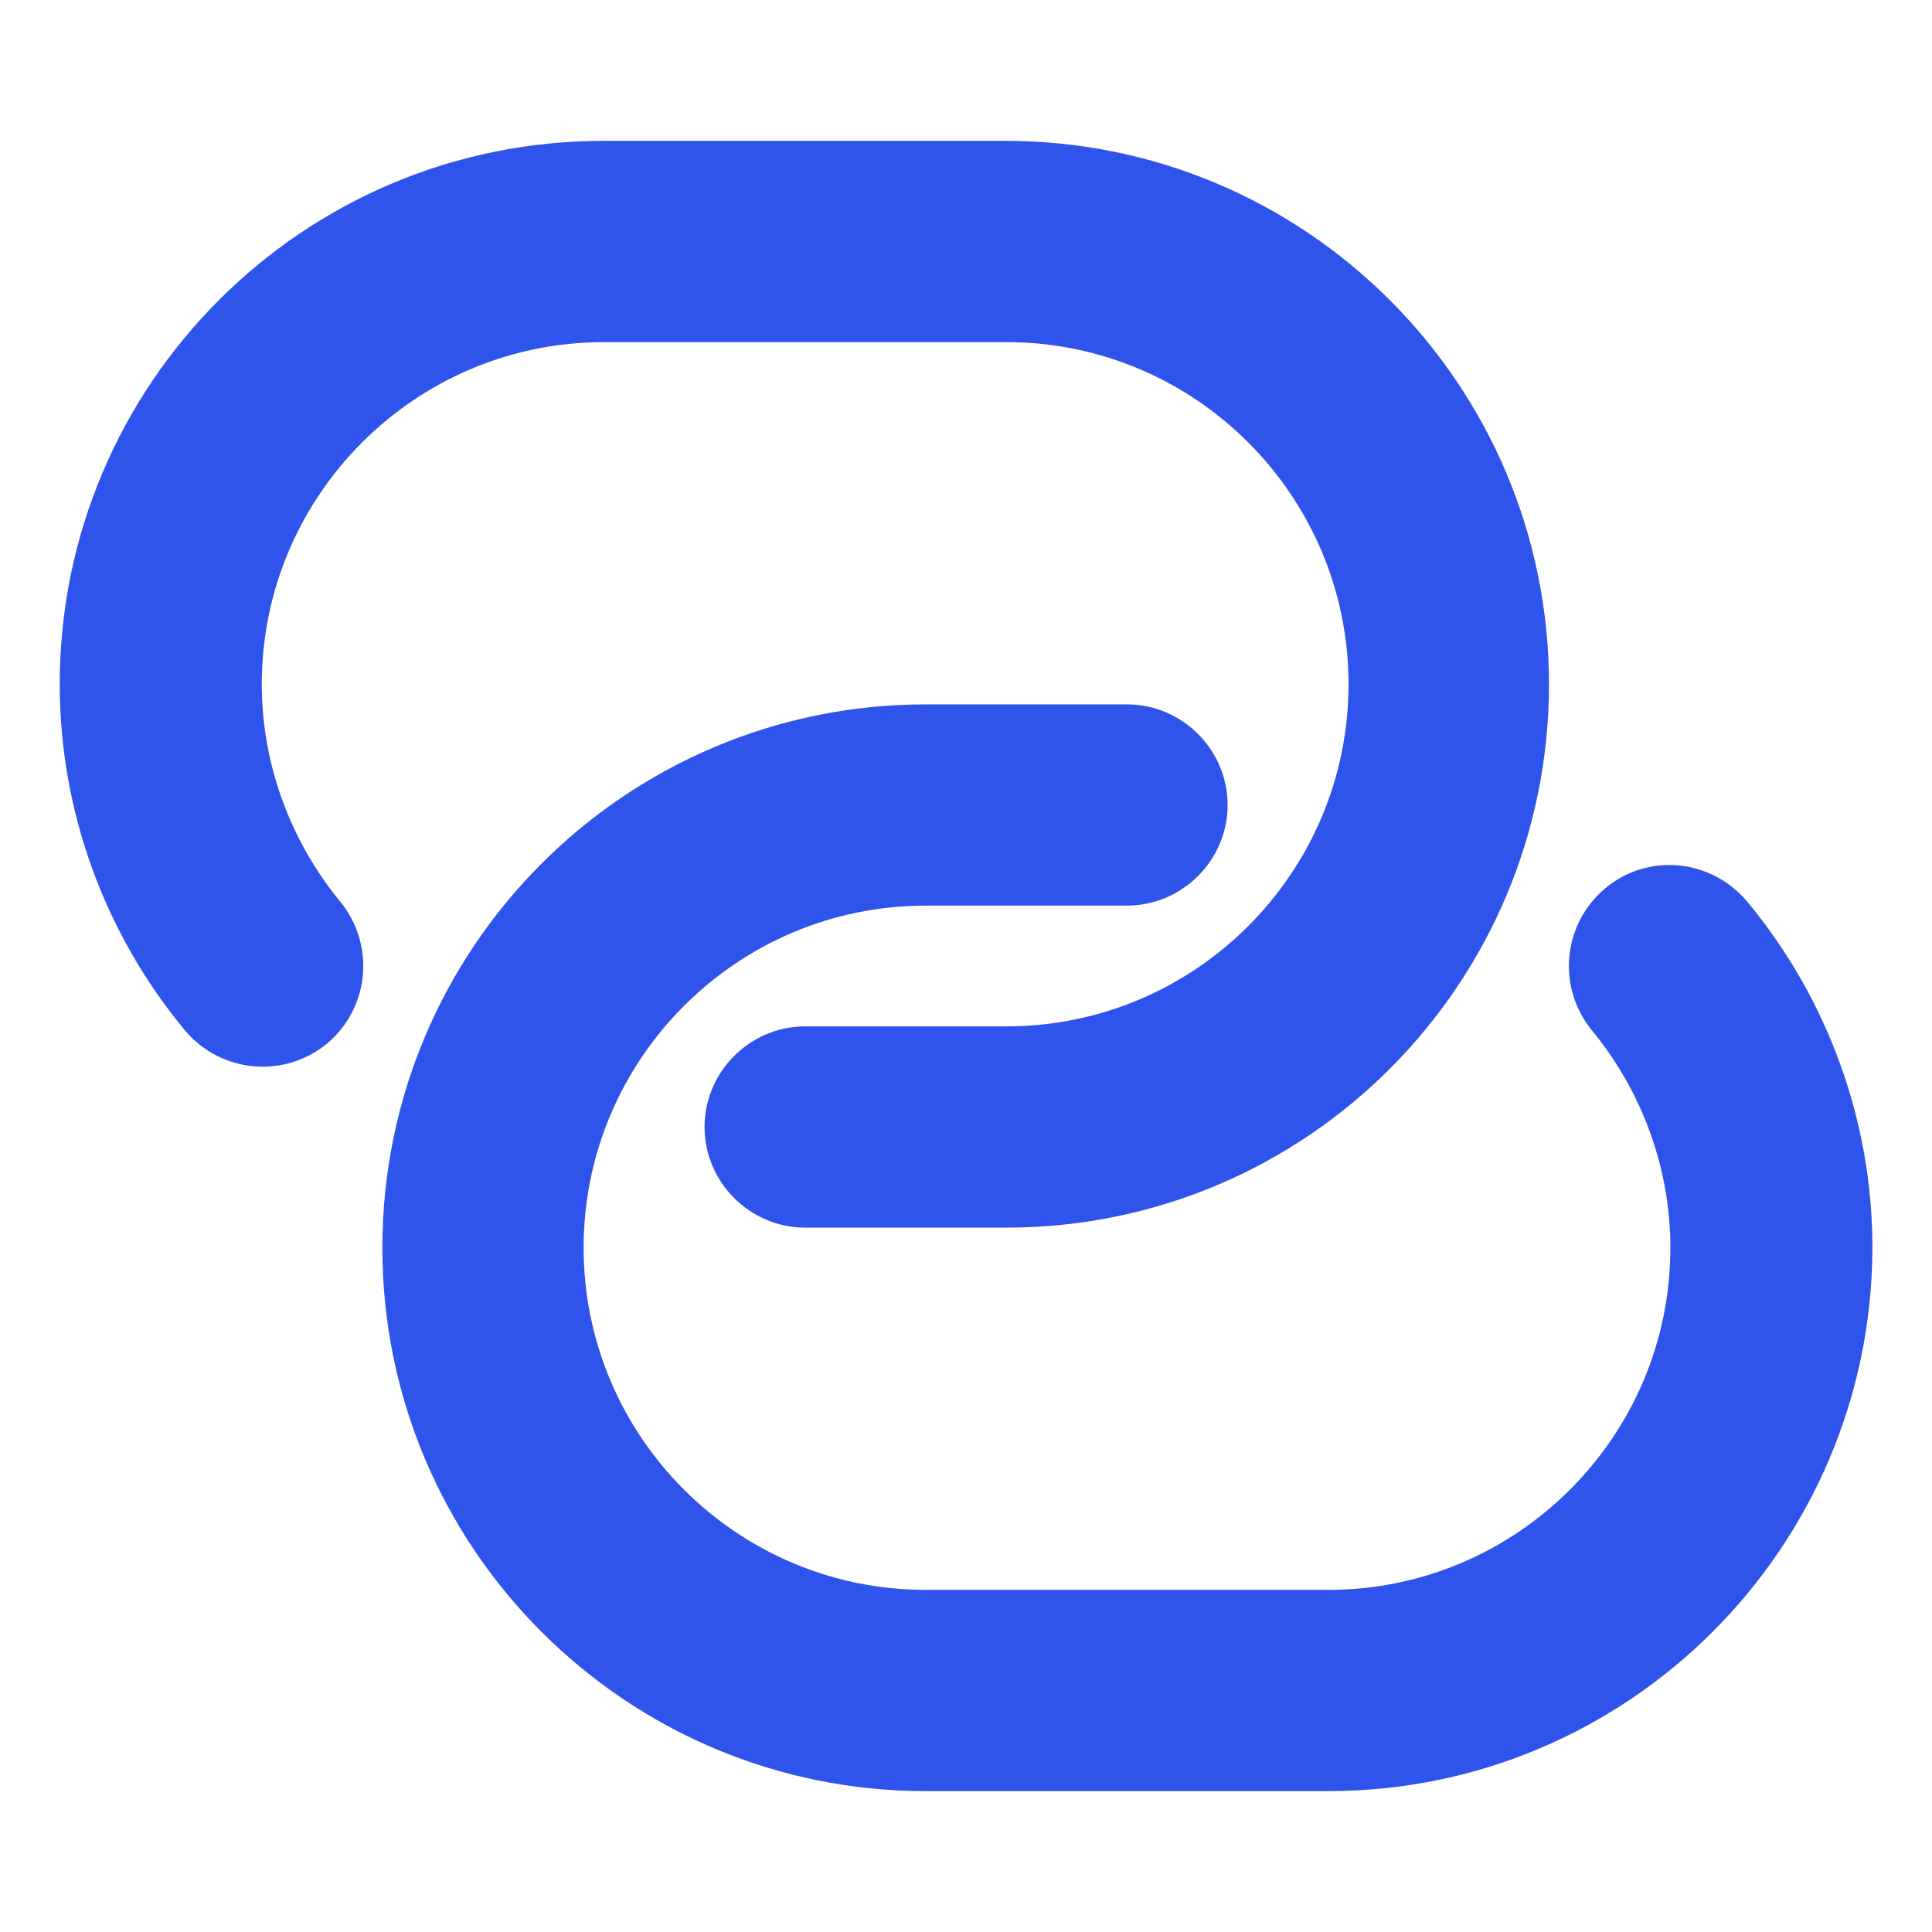
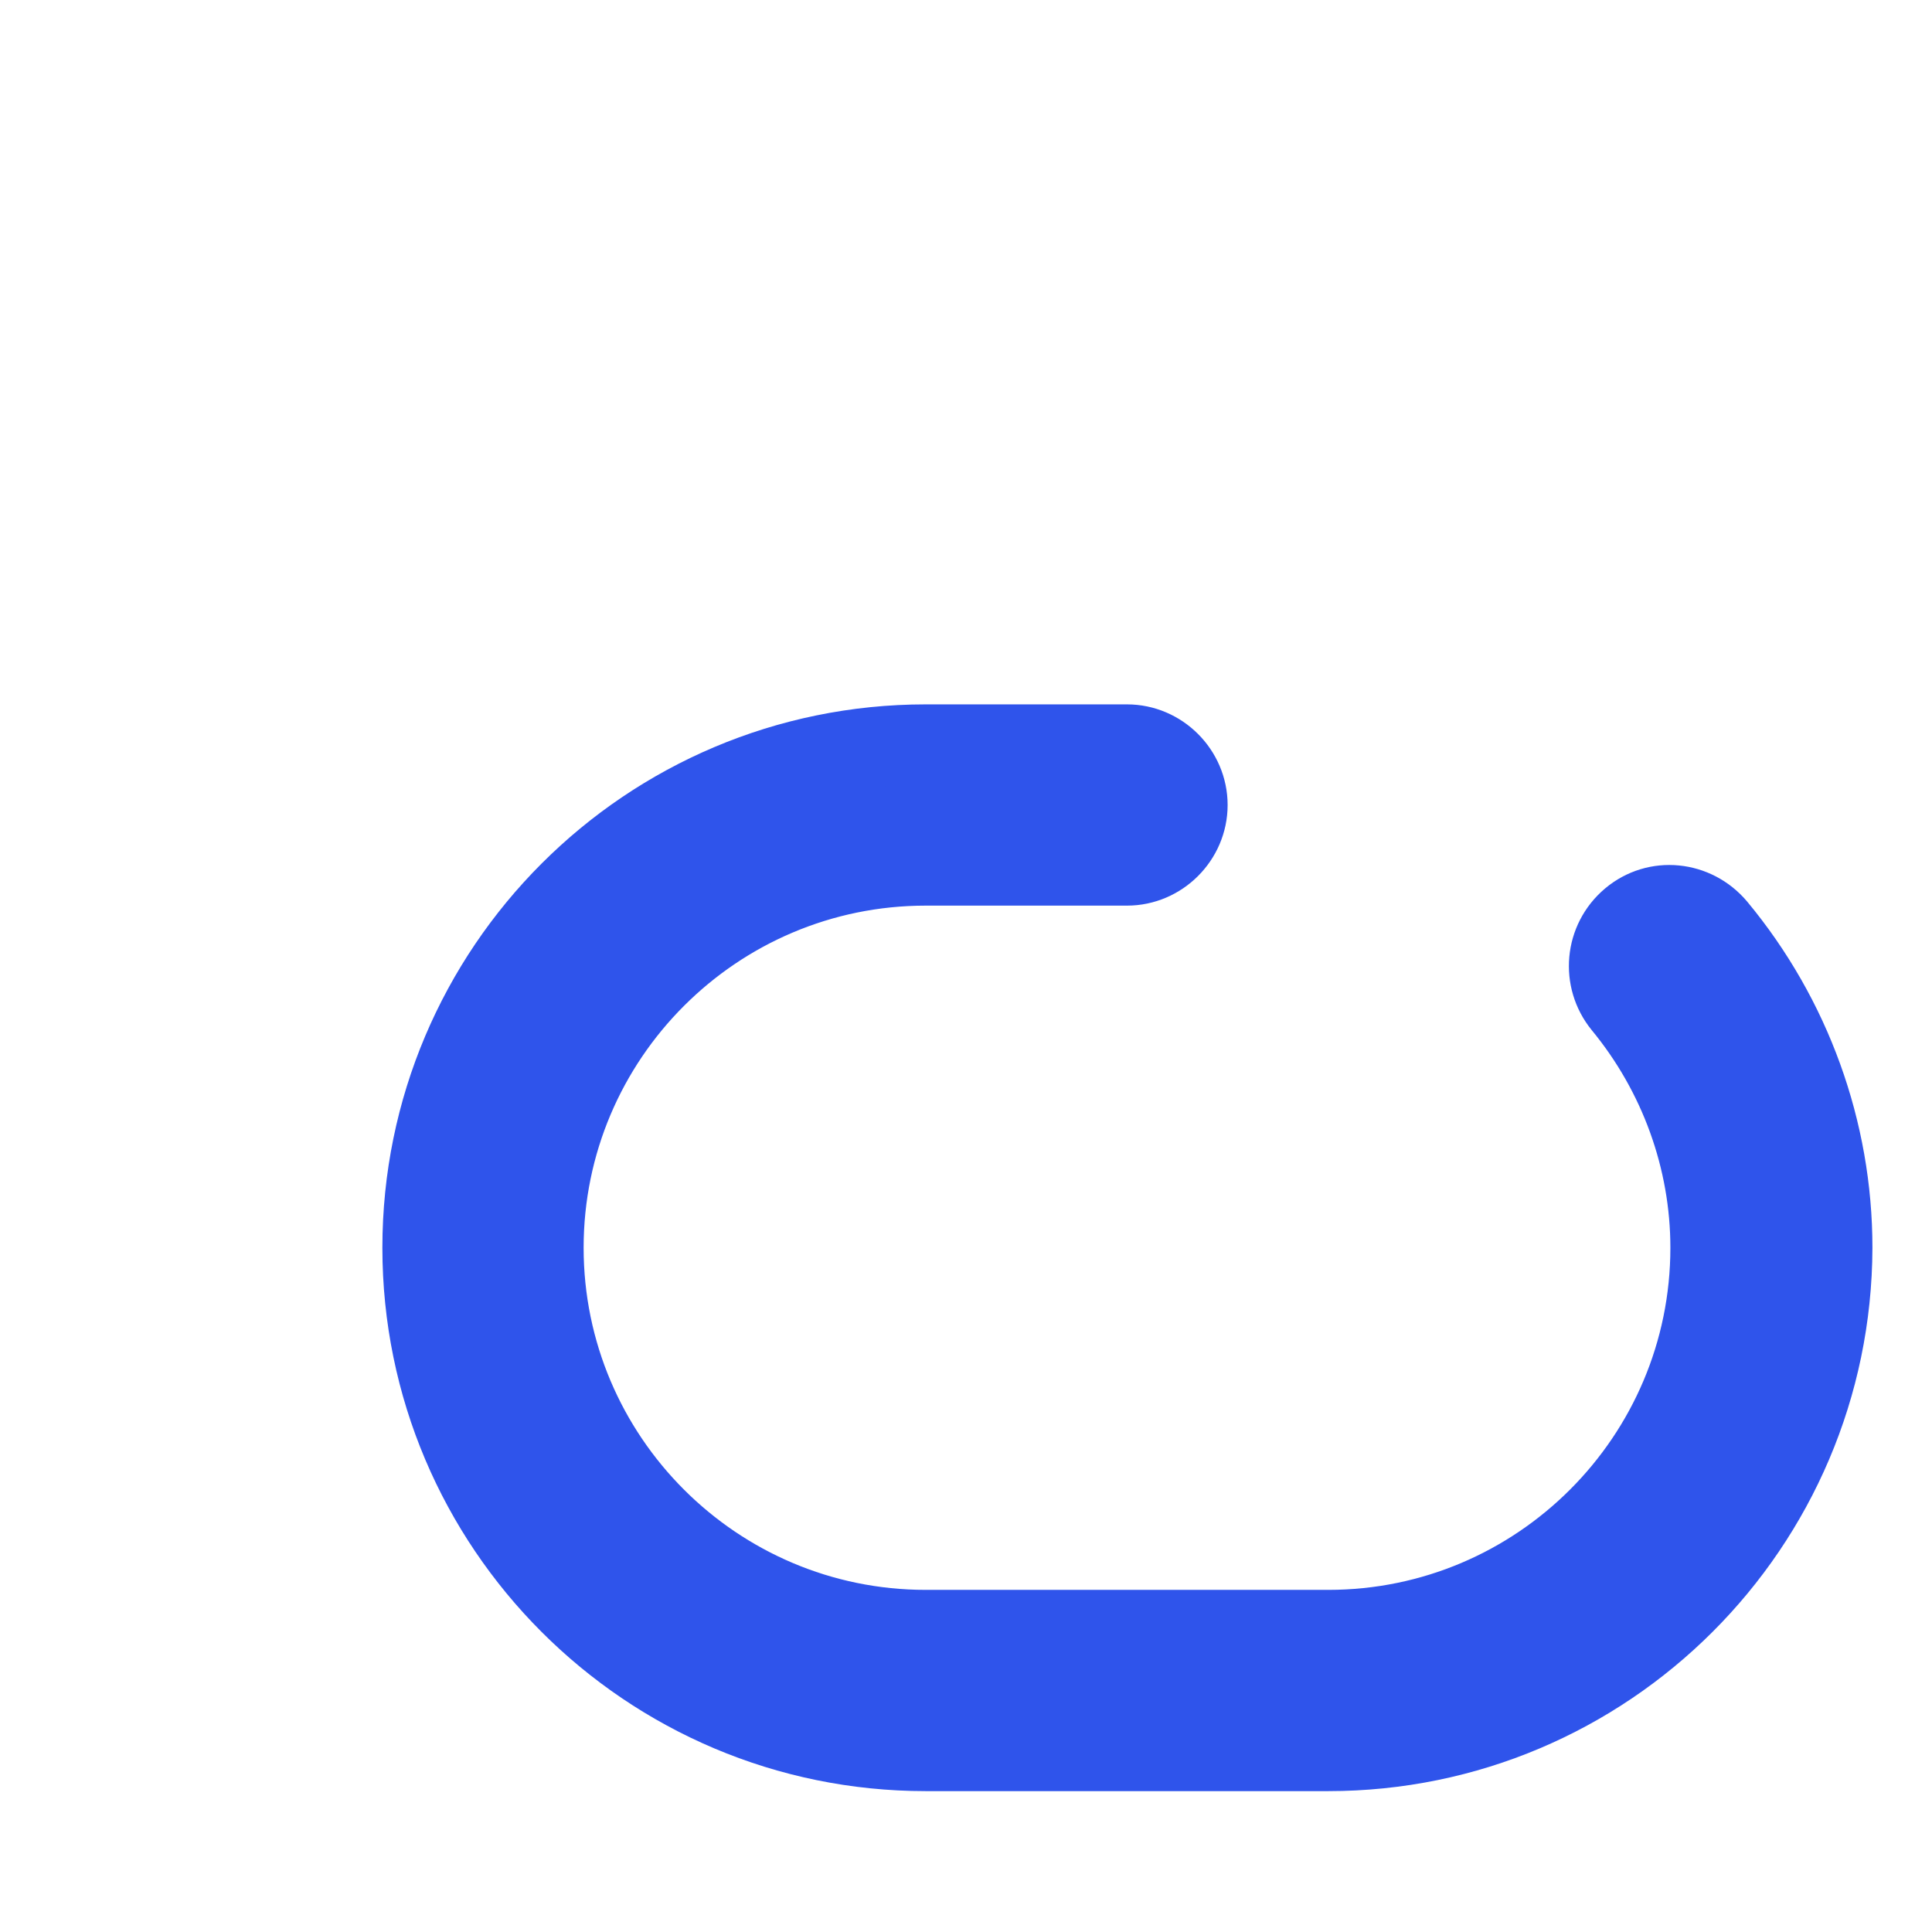
<svg xmlns="http://www.w3.org/2000/svg" width="24" height="24" viewBox="0 0 24 24" fill="none">
-   <path d="M12.502 14.75H10.002C9.592 14.75 9.252 14.41 9.252 14C9.252 13.59 9.592 13.25 10.002 13.25H12.502C15.122 13.25 17.252 11.12 17.252 8.5C17.252 5.88 15.122 3.75 12.502 3.75H7.502C4.882 3.75 2.752 5.88 2.752 8.5C2.752 9.6 3.142 10.67 3.842 11.52C4.102 11.84 4.062 12.31 3.742 12.58C3.422 12.84 2.952 12.8 2.682 12.48C1.752 11.36 1.242 9.95 1.242 8.5C1.242 5.05 4.042 2.25 7.492 2.25H12.492C15.942 2.25 18.742 5.05 18.742 8.5C18.742 11.95 15.952 14.75 12.502 14.75Z" fill="#2F54EB" stroke="#2F54EB" />
  <path d="M16.5 21.75H11.5C8.05 21.75 5.25 18.95 5.25 15.5C5.25 12.05 8.05 9.25 11.5 9.25H14C14.41 9.25 14.75 9.59 14.75 10C14.75 10.41 14.41 10.75 14 10.75H11.5C8.88 10.75 6.75 12.88 6.75 15.5C6.75 18.12 8.88 20.25 11.5 20.25H16.5C19.12 20.25 21.25 18.12 21.25 15.5C21.25 14.4 20.86 13.33 20.16 12.48C19.9 12.16 19.94 11.69 20.26 11.42C20.58 11.15 21.05 11.2 21.32 11.52C22.25 12.64 22.76 14.05 22.76 15.5C22.75 18.95 19.95 21.75 16.5 21.75Z" fill="#2F54EB" stroke="#2F54EB" />
</svg>